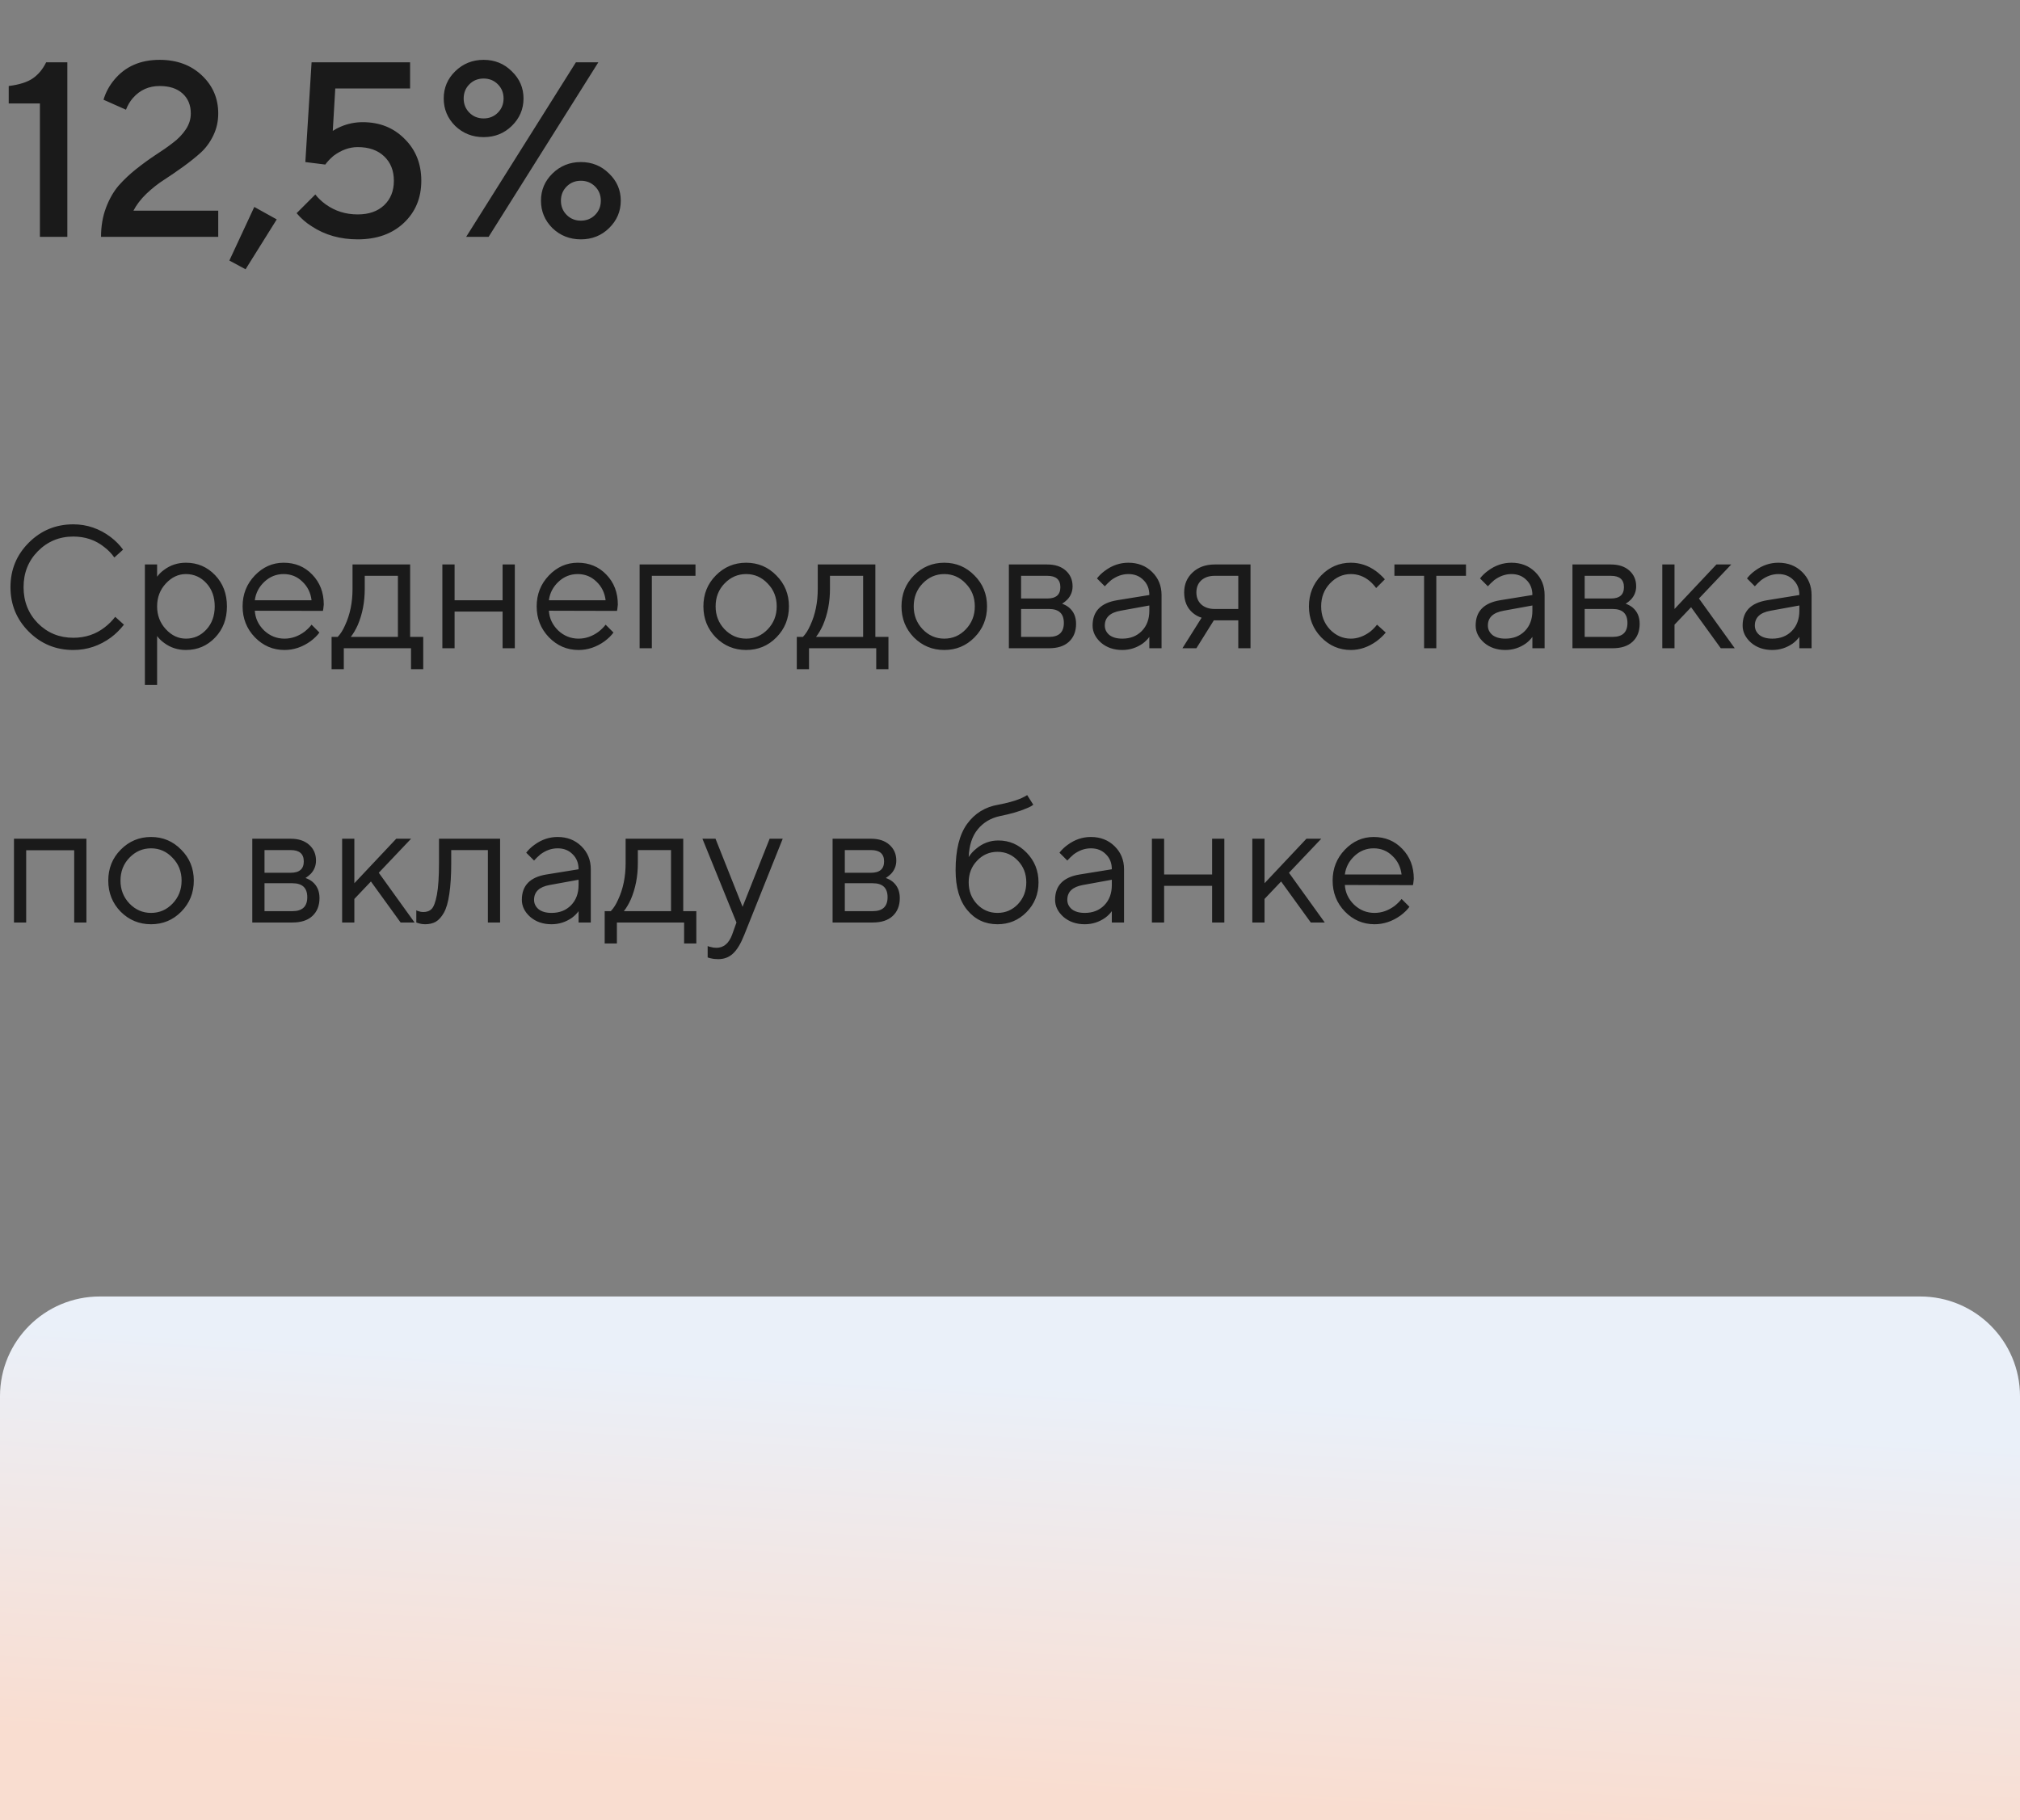
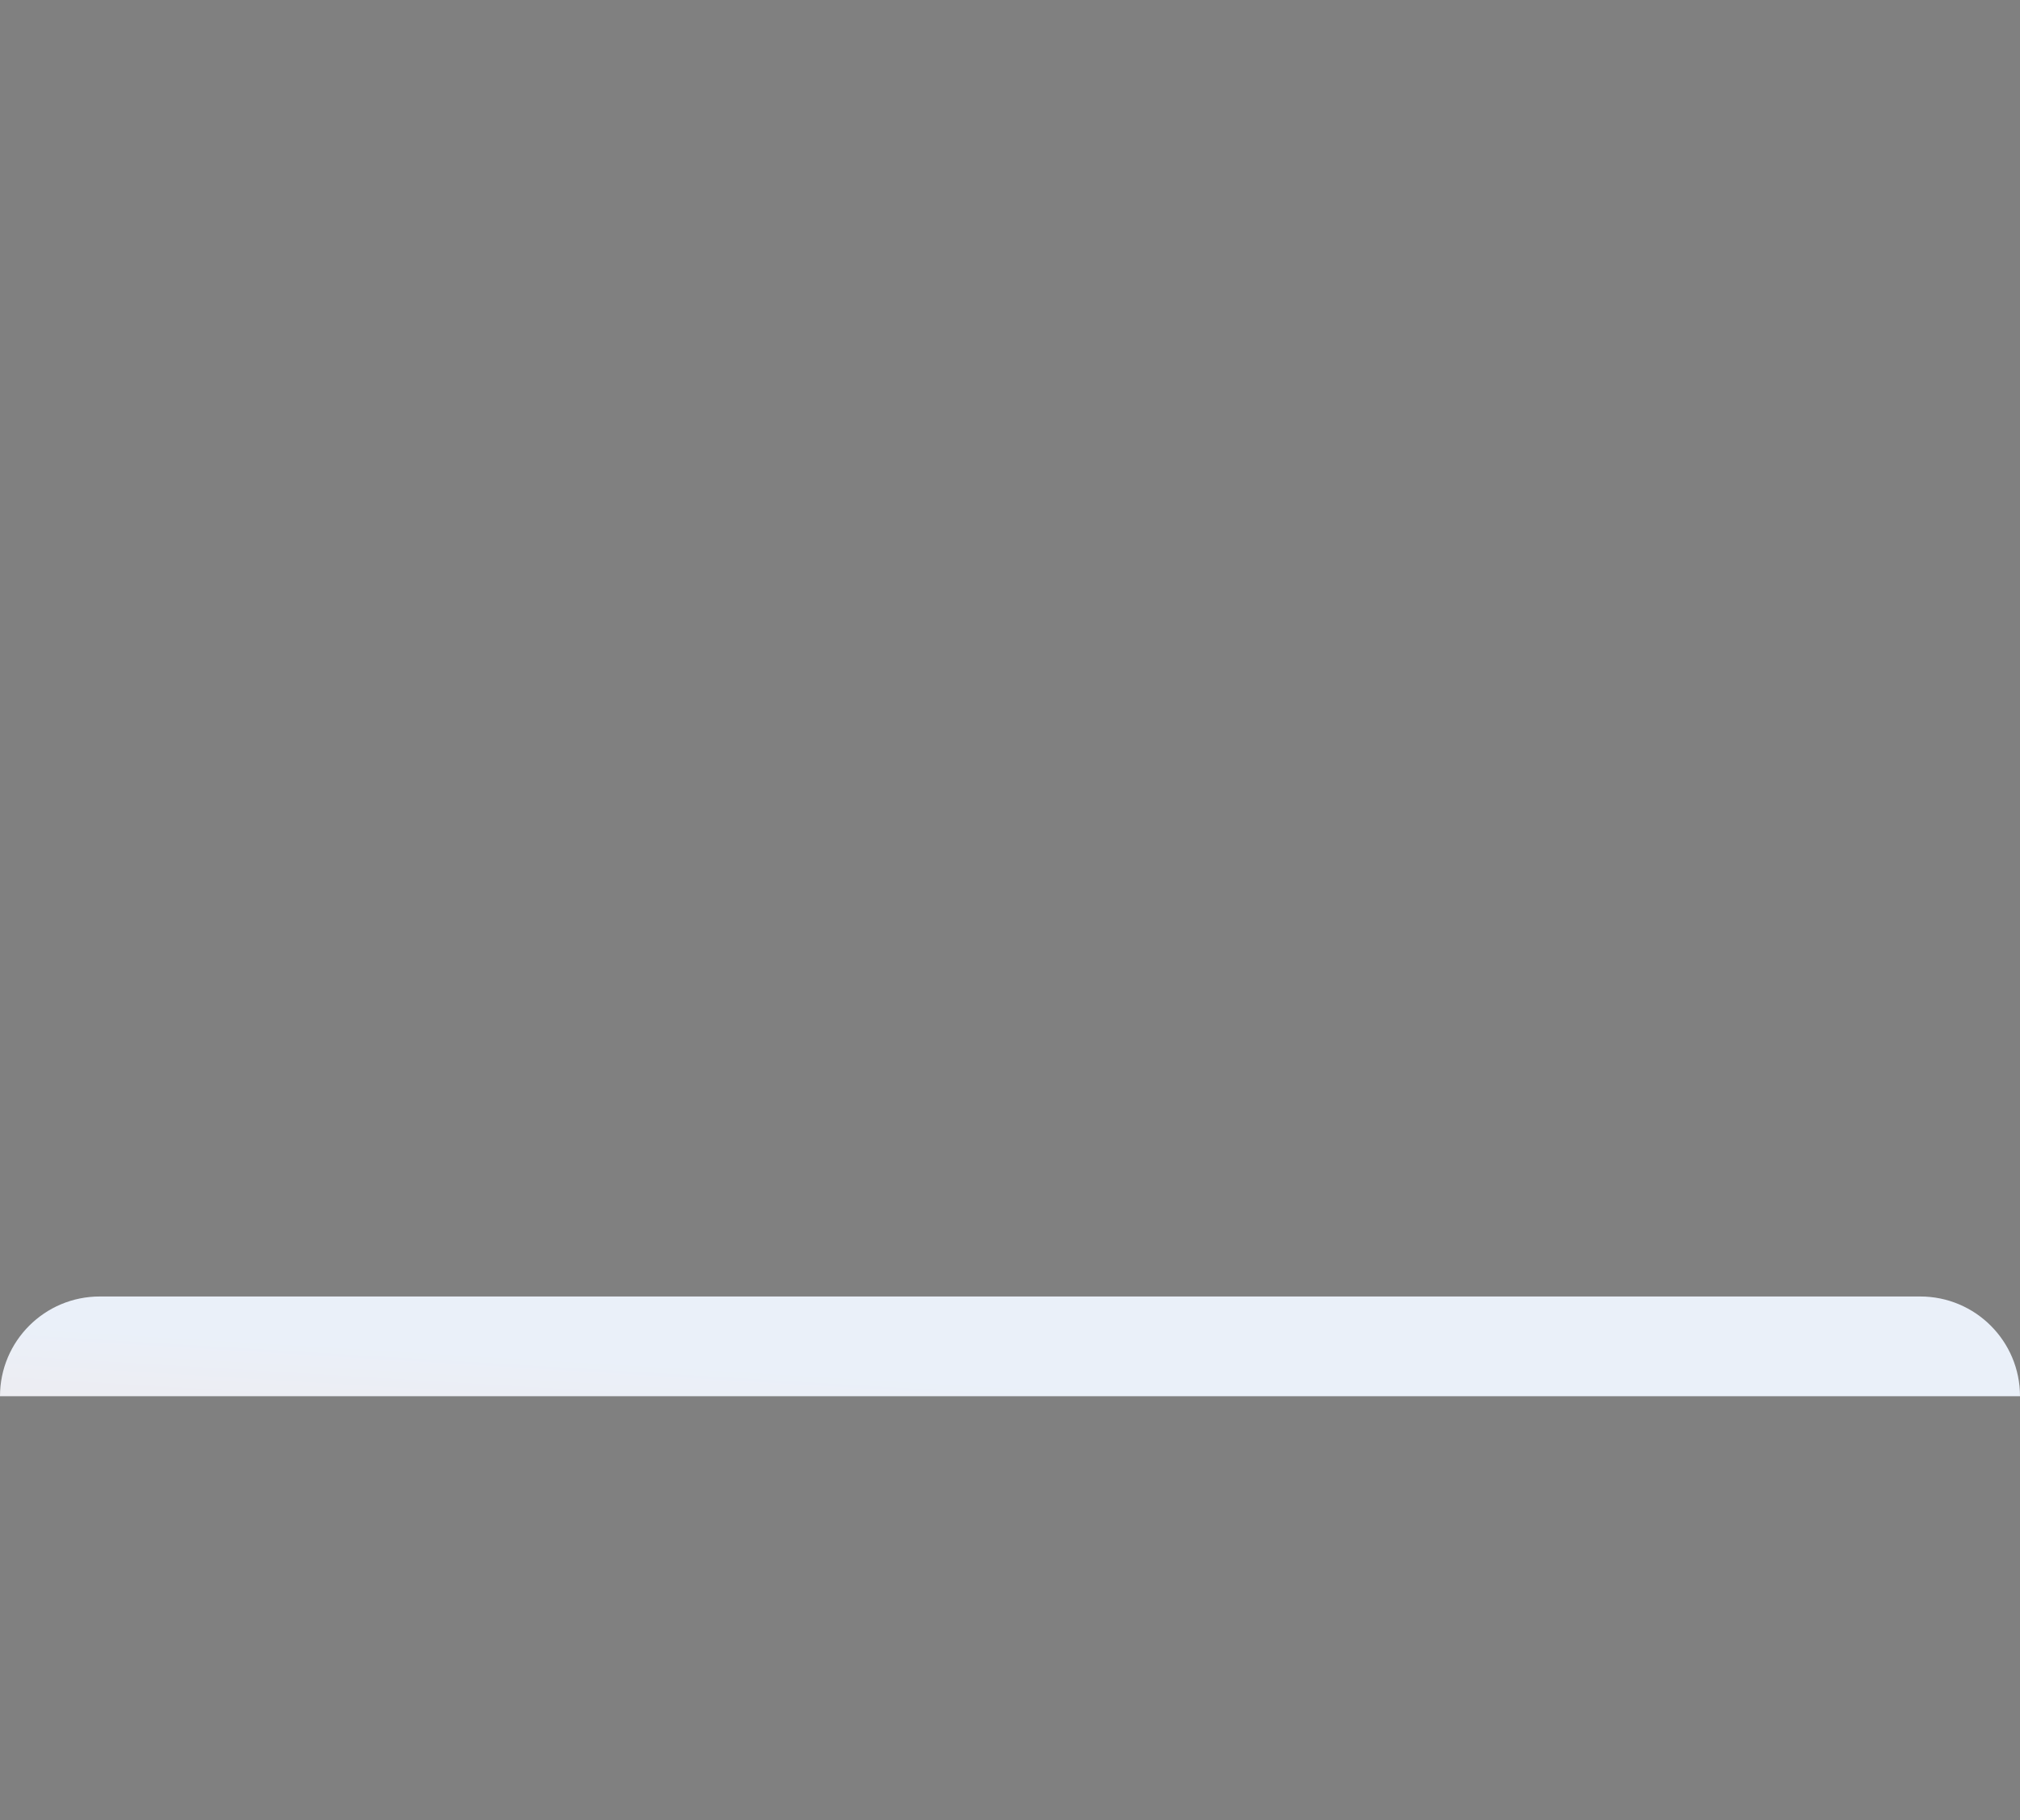
<svg xmlns="http://www.w3.org/2000/svg" width="162" height="146" viewBox="0 0 162 146" fill="none">
  <rect x="0" y="0" width="162" height="146" fill="#808080" stroke="none" />
-   <path d="M9.24 49.48L9.94 50.11C9.613 50.521 9.268 50.861 8.904 51.132C7.989 51.804 6.981 52.14 5.88 52.14C4.48 52.14 3.29 51.65 2.31 50.67C1.33 49.69 0.84 48.5 0.84 47.1C0.84 45.7 1.33 44.51 2.31 43.53C3.29 42.55 4.48 42.06 5.88 42.06C6.972 42.06 7.971 42.401 8.876 43.082C9.268 43.381 9.599 43.717 9.87 44.09L9.17 44.72C8.937 44.393 8.666 44.113 8.358 43.88C7.658 43.32 6.832 43.04 5.88 43.04C4.76 43.04 3.813 43.432 3.038 44.216C2.273 44.991 1.89 45.952 1.89 47.1C1.89 48.248 2.273 49.214 3.038 49.998C3.813 50.773 4.76 51.16 5.88 51.16C6.841 51.16 7.681 50.88 8.4 50.32C8.717 50.077 8.997 49.797 9.24 49.48ZM11.62 54.94V45.28H12.6V46.26C12.759 46.045 12.95 45.859 13.174 45.7C13.678 45.327 14.257 45.14 14.91 45.14C15.834 45.14 16.613 45.471 17.248 46.134C17.883 46.797 18.2 47.632 18.2 48.64C18.2 49.648 17.883 50.483 17.248 51.146C16.613 51.809 15.834 52.14 14.91 52.14C14.257 52.14 13.678 51.953 13.174 51.58C12.95 51.421 12.759 51.235 12.6 51.02V54.94H11.62ZM14.91 51.23C15.554 51.23 16.1 50.987 16.548 50.502C16.996 50.017 17.22 49.396 17.22 48.64C17.22 47.884 16.996 47.263 16.548 46.778C16.1 46.293 15.554 46.05 14.91 46.05C14.303 46.05 13.767 46.302 13.3 46.806C12.833 47.31 12.6 47.921 12.6 48.64C12.6 49.359 12.833 49.97 13.3 50.474C13.767 50.978 14.303 51.23 14.91 51.23ZM24.986 50.11L25.616 50.74C25.439 50.983 25.201 51.216 24.902 51.44C24.249 51.907 23.553 52.14 22.816 52.14C21.892 52.14 21.099 51.799 20.436 51.118C19.783 50.437 19.456 49.611 19.456 48.64C19.456 47.669 19.783 46.843 20.436 46.162C21.09 45.481 21.86 45.14 22.746 45.14C23.67 45.14 24.436 45.457 25.042 46.092C25.658 46.727 25.966 47.529 25.966 48.5C25.966 48.547 25.952 48.668 25.924 48.864L25.896 49.004L20.436 48.99C20.474 49.597 20.721 50.124 21.178 50.572C21.645 51.011 22.191 51.23 22.816 51.23C23.386 51.23 23.922 51.043 24.426 50.67C24.669 50.474 24.855 50.287 24.986 50.11ZM20.436 48.15H24.986C24.912 47.543 24.664 47.044 24.244 46.652C23.834 46.251 23.334 46.05 22.746 46.05C22.158 46.05 21.645 46.255 21.206 46.666C20.767 47.077 20.511 47.571 20.436 48.15ZM26.592 53.68V51.09H27.082C27.306 50.857 27.502 50.549 27.67 50.166C28.071 49.307 28.272 48.332 28.272 47.24V45.28H32.892V51.09H33.942V53.68H32.962V52H27.572V53.68H26.592ZM28.132 51.09H31.912V46.19H29.252V47.24C29.252 48.295 29.065 49.261 28.692 50.138C28.524 50.511 28.337 50.829 28.132 51.09ZM35.477 52V45.28H36.457V48.15H40.307V45.28H41.287V52H40.307V49.06H36.457V52H35.477ZM48.57 50.11L49.2 50.74C49.023 50.983 48.785 51.216 48.486 51.44C47.833 51.907 47.138 52.14 46.4 52.14C45.476 52.14 44.683 51.799 44.02 51.118C43.367 50.437 43.04 49.611 43.04 48.64C43.04 47.669 43.367 46.843 44.02 46.162C44.673 45.481 45.444 45.14 46.33 45.14C47.254 45.14 48.02 45.457 48.626 46.092C49.242 46.727 49.55 47.529 49.55 48.5C49.55 48.547 49.536 48.668 49.508 48.864L49.48 49.004L44.02 48.99C44.057 49.597 44.305 50.124 44.762 50.572C45.229 51.011 45.775 51.23 46.4 51.23C46.969 51.23 47.506 51.043 48.01 50.67C48.253 50.474 48.44 50.287 48.57 50.11ZM44.02 48.15H48.57C48.495 47.543 48.248 47.044 47.828 46.652C47.417 46.251 46.918 46.05 46.33 46.05C45.742 46.05 45.229 46.255 44.79 46.666C44.352 47.077 44.095 47.571 44.02 48.15ZM51.296 52V45.28H55.776V46.19H52.276V52H51.296ZM62.263 51.132C61.601 51.804 60.793 52.14 59.841 52.14C58.889 52.14 58.077 51.804 57.405 51.132C56.743 50.451 56.411 49.62 56.411 48.64C56.411 47.66 56.743 46.834 57.405 46.162C58.077 45.481 58.889 45.14 59.841 45.14C60.793 45.14 61.601 45.481 62.263 46.162C62.935 46.834 63.271 47.66 63.271 48.64C63.271 49.62 62.935 50.451 62.263 51.132ZM58.105 50.474C58.591 50.978 59.169 51.23 59.841 51.23C60.513 51.23 61.087 50.983 61.563 50.488C62.049 49.984 62.291 49.368 62.291 48.64C62.291 47.912 62.049 47.301 61.563 46.806C61.087 46.302 60.513 46.05 59.841 46.05C59.169 46.05 58.591 46.302 58.105 46.806C57.629 47.301 57.391 47.912 57.391 48.64C57.391 49.359 57.629 49.97 58.105 50.474ZM63.902 53.68V51.09H64.392C64.616 50.857 64.812 50.549 64.98 50.166C65.382 49.307 65.582 48.332 65.582 47.24V45.28H70.202V51.09H71.252V53.68H70.272V52H64.882V53.68H63.902ZM65.442 51.09H69.222V46.19H66.562V47.24C66.562 48.295 66.376 49.261 66.002 50.138C65.834 50.511 65.648 50.829 65.442 51.09ZM78.15 51.132C77.487 51.804 76.68 52.14 75.728 52.14C74.776 52.14 73.964 51.804 73.292 51.132C72.629 50.451 72.298 49.62 72.298 48.64C72.298 47.66 72.629 46.834 73.292 46.162C73.964 45.481 74.776 45.14 75.728 45.14C76.68 45.14 77.487 45.481 78.15 46.162C78.822 46.834 79.158 47.66 79.158 48.64C79.158 49.62 78.822 50.451 78.15 51.132ZM73.992 50.474C74.477 50.978 75.056 51.23 75.728 51.23C76.4 51.23 76.974 50.983 77.45 50.488C77.935 49.984 78.178 49.368 78.178 48.64C78.178 47.912 77.935 47.301 77.45 46.806C76.974 46.302 76.4 46.05 75.728 46.05C75.056 46.05 74.477 46.302 73.992 46.806C73.516 47.301 73.278 47.912 73.278 48.64C73.278 49.359 73.516 49.97 73.992 50.474ZM80.909 52V45.28H83.989C84.614 45.28 85.109 45.443 85.473 45.77C85.837 46.097 86.019 46.517 86.019 47.03C86.019 47.441 85.879 47.795 85.599 48.094C85.478 48.215 85.338 48.327 85.179 48.43C85.394 48.505 85.58 48.607 85.739 48.738C86.112 49.055 86.299 49.489 86.299 50.04C86.299 50.647 86.108 51.127 85.725 51.482C85.352 51.827 84.82 52 84.129 52H80.909ZM81.889 48.01H83.989C84.689 48.01 85.039 47.707 85.039 47.1C85.039 46.493 84.689 46.19 83.989 46.19H81.889V48.01ZM81.889 51.09H84.129C84.922 51.09 85.319 50.717 85.319 49.97C85.319 49.223 84.922 48.85 84.129 48.85H81.889V51.09ZM92.174 52V51.09C92.034 51.286 91.857 51.463 91.642 51.622C91.147 51.967 90.602 52.14 90.004 52.14C89.323 52.14 88.754 51.944 88.296 51.552C87.848 51.151 87.624 50.693 87.624 50.18C87.624 49.041 88.278 48.365 89.584 48.15L92.174 47.73C92.174 47.235 92.016 46.834 91.698 46.526C91.39 46.209 90.989 46.05 90.494 46.05C90.009 46.05 89.547 46.213 89.108 46.54C88.903 46.717 88.735 46.881 88.604 47.03L87.974 46.4C88.151 46.167 88.371 45.957 88.632 45.77C89.201 45.35 89.822 45.14 90.494 45.14C91.26 45.14 91.894 45.387 92.398 45.882C92.902 46.377 93.154 46.993 93.154 47.73V52H92.174ZM92.174 48.99V48.57L89.864 48.99C89.024 49.139 88.604 49.536 88.604 50.18C88.604 50.479 88.725 50.731 88.968 50.936C89.22 51.132 89.566 51.23 90.004 51.23C90.648 51.23 91.171 51.025 91.572 50.614C91.974 50.203 92.174 49.662 92.174 48.99ZM94.828 52L96.368 49.55C96.116 49.475 95.882 49.349 95.668 49.172C95.201 48.78 94.968 48.229 94.968 47.52C94.968 46.876 95.192 46.344 95.64 45.924C96.097 45.495 96.69 45.28 97.418 45.28H100.288V52H99.308V49.76H97.348L95.948 52H94.828ZM97.418 48.85H99.308V46.19H97.418C96.97 46.19 96.61 46.311 96.34 46.554C96.078 46.797 95.948 47.119 95.948 47.52C95.948 47.921 96.078 48.243 96.34 48.486C96.61 48.729 96.97 48.85 97.418 48.85ZM110.434 50.11L111.134 50.74C110.947 50.973 110.7 51.207 110.392 51.44C109.738 51.907 109.052 52.14 108.334 52.14C107.41 52.14 106.616 51.799 105.954 51.118C105.3 50.437 104.974 49.611 104.974 48.64C104.974 47.669 105.3 46.843 105.954 46.162C106.616 45.481 107.41 45.14 108.334 45.14C109.062 45.14 109.734 45.364 110.35 45.812C110.602 45.999 110.84 46.218 111.064 46.47L110.364 47.17C110.214 46.965 110.042 46.778 109.846 46.61C109.398 46.237 108.894 46.05 108.334 46.05C107.69 46.05 107.13 46.302 106.654 46.806C106.187 47.301 105.954 47.912 105.954 48.64C105.954 49.368 106.187 49.984 106.654 50.488C107.13 50.983 107.69 51.23 108.334 51.23C108.866 51.23 109.384 51.043 109.888 50.67C110.102 50.493 110.284 50.306 110.434 50.11ZM114.209 52V46.19H111.829V45.28H117.569V46.19H115.189V52H114.209ZM122.895 52V51.09C122.755 51.286 122.578 51.463 122.363 51.622C121.868 51.967 121.322 52.14 120.725 52.14C120.044 52.14 119.474 51.944 119.017 51.552C118.569 51.151 118.345 50.693 118.345 50.18C118.345 49.041 118.998 48.365 120.305 48.15L122.895 47.73C122.895 47.235 122.736 46.834 122.419 46.526C122.111 46.209 121.71 46.05 121.215 46.05C120.73 46.05 120.268 46.213 119.829 46.54C119.624 46.717 119.456 46.881 119.325 47.03L118.695 46.4C118.872 46.167 119.092 45.957 119.353 45.77C119.922 45.35 120.543 45.14 121.215 45.14C121.98 45.14 122.615 45.387 123.119 45.882C123.623 46.377 123.875 46.993 123.875 47.73V52H122.895ZM122.895 48.99V48.57L120.585 48.99C119.745 49.139 119.325 49.536 119.325 50.18C119.325 50.479 119.446 50.731 119.689 50.936C119.941 51.132 120.286 51.23 120.725 51.23C121.369 51.23 121.892 51.025 122.293 50.614C122.694 50.203 122.895 49.662 122.895 48.99ZM126.108 52V45.28H129.188C129.814 45.28 130.308 45.443 130.672 45.77C131.036 46.097 131.218 46.517 131.218 47.03C131.218 47.441 131.078 47.795 130.798 48.094C130.677 48.215 130.537 48.327 130.378 48.43C130.593 48.505 130.78 48.607 130.938 48.738C131.312 49.055 131.498 49.489 131.498 50.04C131.498 50.647 131.307 51.127 130.924 51.482C130.551 51.827 130.019 52 129.328 52H126.108ZM127.088 48.01H129.188C129.888 48.01 130.238 47.707 130.238 47.1C130.238 46.493 129.888 46.19 129.188 46.19H127.088V48.01ZM127.088 51.09H129.328C130.122 51.09 130.518 50.717 130.518 49.97C130.518 49.223 130.122 48.85 129.328 48.85H127.088V51.09ZM133.313 52V45.28H134.293V48.85L137.653 45.28H138.843L136.253 48.01L139.123 52H138.003L135.623 48.71L134.293 50.11V52H133.313ZM144.305 52V51.09C144.165 51.286 143.988 51.463 143.773 51.622C143.278 51.967 142.732 52.14 142.135 52.14C141.454 52.14 140.884 51.944 140.427 51.552C139.979 51.151 139.755 50.693 139.755 50.18C139.755 49.041 140.408 48.365 141.715 48.15L144.305 47.73C144.305 47.235 144.146 46.834 143.829 46.526C143.521 46.209 143.12 46.05 142.625 46.05C142.14 46.05 141.678 46.213 141.239 46.54C141.034 46.717 140.866 46.881 140.735 47.03L140.105 46.4C140.282 46.167 140.502 45.957 140.763 45.77C141.332 45.35 141.953 45.14 142.625 45.14C143.39 45.14 144.025 45.387 144.529 45.882C145.033 46.377 145.285 46.993 145.285 47.73V52H144.305ZM144.305 48.99V48.57L141.995 48.99C141.155 49.139 140.735 49.536 140.735 50.18C140.735 50.479 140.856 50.731 141.099 50.936C141.351 51.132 141.696 51.23 142.135 51.23C142.779 51.23 143.302 51.025 143.703 50.614C144.104 50.203 144.305 49.662 144.305 48.99ZM1.12 74V67.28H6.93V74H5.95V68.204H2.1V74H1.12ZM14.535 73.132C13.872 73.804 13.065 74.14 12.113 74.14C11.161 74.14 10.349 73.804 9.677 73.132C9.014 72.451 8.683 71.62 8.683 70.64C8.683 69.66 9.014 68.834 9.677 68.162C10.349 67.481 11.161 67.14 12.113 67.14C13.065 67.14 13.872 67.481 14.535 68.162C15.207 68.834 15.543 69.66 15.543 70.64C15.543 71.62 15.207 72.451 14.535 73.132ZM10.377 72.474C10.862 72.978 11.441 73.23 12.113 73.23C12.785 73.23 13.359 72.983 13.835 72.488C14.32 71.984 14.563 71.368 14.563 70.64C14.563 69.912 14.32 69.301 13.835 68.806C13.359 68.302 12.785 68.05 12.113 68.05C11.441 68.05 10.862 68.302 10.377 68.806C9.901 69.301 9.663 69.912 9.663 70.64C9.663 71.359 9.901 71.97 10.377 72.474ZM20.233 74V67.28H23.313C23.939 67.28 24.433 67.443 24.797 67.77C25.161 68.097 25.343 68.517 25.343 69.03C25.343 69.441 25.203 69.795 24.923 70.094C24.802 70.215 24.662 70.327 24.503 70.43C24.718 70.505 24.905 70.607 25.063 70.738C25.437 71.055 25.623 71.489 25.623 72.04C25.623 72.647 25.432 73.127 25.049 73.482C24.676 73.827 24.144 74 23.453 74H20.233ZM21.213 70.01H23.313C24.013 70.01 24.363 69.707 24.363 69.1C24.363 68.493 24.013 68.19 23.313 68.19H21.213V70.01ZM21.213 73.09H23.453C24.247 73.09 24.643 72.717 24.643 71.97C24.643 71.223 24.247 70.85 23.453 70.85H21.213V73.09ZM27.438 74V67.28H28.418V70.85L31.778 67.28H32.968L30.378 70.01L33.248 74H32.128L29.748 70.71L28.418 72.11V74H27.438ZM33.387 74V73.02C33.443 73.057 33.499 73.081 33.555 73.09C33.676 73.137 33.807 73.16 33.947 73.16C34.236 73.16 34.46 73.076 34.619 72.908C34.787 72.74 34.927 72.362 35.039 71.774C35.151 71.177 35.207 70.332 35.207 69.24V67.28H40.107V74H39.127V68.19H36.187V69.24C36.187 70.229 36.135 71.055 36.033 71.718C35.939 72.371 35.795 72.871 35.599 73.216C35.403 73.561 35.183 73.804 34.941 73.944C34.707 74.075 34.423 74.14 34.087 74.14C33.919 74.14 33.755 74.117 33.597 74.07C33.55 74.061 33.48 74.037 33.387 74ZM46.401 74V73.09C46.261 73.286 46.083 73.463 45.869 73.622C45.374 73.967 44.828 74.14 44.231 74.14C43.549 74.14 42.98 73.944 42.523 73.552C42.075 73.151 41.851 72.693 41.851 72.18C41.851 71.041 42.504 70.365 43.811 70.15L46.401 69.73C46.401 69.235 46.242 68.834 45.925 68.526C45.617 68.209 45.215 68.05 44.721 68.05C44.235 68.05 43.773 68.213 43.335 68.54C43.129 68.717 42.961 68.881 42.831 69.03L42.201 68.4C42.378 68.167 42.597 67.957 42.859 67.77C43.428 67.35 44.049 67.14 44.721 67.14C45.486 67.14 46.121 67.387 46.625 67.882C47.129 68.377 47.381 68.993 47.381 69.73V74H46.401ZM46.401 70.99V70.57L44.091 70.99C43.251 71.139 42.831 71.536 42.831 72.18C42.831 72.479 42.952 72.731 43.195 72.936C43.447 73.132 43.792 73.23 44.231 73.23C44.875 73.23 45.397 73.025 45.799 72.614C46.2 72.203 46.401 71.662 46.401 70.99ZM48.494 75.68V73.09H48.984C49.208 72.857 49.404 72.549 49.572 72.166C49.974 71.307 50.174 70.332 50.174 69.24V67.28H54.794V73.09H55.844V75.68H54.864V74H49.474V75.68H48.494ZM50.034 73.09H53.814V68.19H51.154V69.24C51.154 70.295 50.968 71.261 50.594 72.138C50.426 72.511 50.239 72.829 50.034 73.09ZM56.753 76.8V75.89C56.837 75.927 56.912 75.951 56.977 75.96C57.136 76.007 57.294 76.03 57.453 76.03C58.032 76.03 58.452 75.68 58.713 74.98L59.063 74L56.333 67.28H57.383L59.553 72.74L61.723 67.28H62.773L59.693 74.98C59.413 75.689 59.11 76.193 58.783 76.492C58.466 76.791 58.069 76.94 57.593 76.94C57.378 76.94 57.178 76.917 56.991 76.87C56.926 76.861 56.846 76.837 56.753 76.8ZM66.772 74V67.28H69.852C70.478 67.28 70.972 67.443 71.336 67.77C71.7 68.097 71.882 68.517 71.882 69.03C71.882 69.441 71.742 69.795 71.462 70.094C71.341 70.215 71.201 70.327 71.042 70.43C71.257 70.505 71.444 70.607 71.602 70.738C71.976 71.055 72.162 71.489 72.162 72.04C72.162 72.647 71.971 73.127 71.588 73.482C71.215 73.827 70.683 74 69.992 74H66.772ZM67.752 70.01H69.852C70.552 70.01 70.902 69.707 70.902 69.1C70.902 68.493 70.552 68.19 69.852 68.19H67.752V70.01ZM67.752 73.09H69.992C70.786 73.09 71.182 72.717 71.182 71.97C71.182 71.223 70.786 70.85 69.992 70.85H67.752V73.09ZM82.377 63.78L82.867 64.55C82.746 64.653 82.564 64.751 82.321 64.844C81.789 65.077 81.084 65.283 80.207 65.46C79.46 65.619 78.863 65.973 78.415 66.524C77.967 67.065 77.724 67.807 77.687 68.75C77.846 68.498 78.041 68.279 78.275 68.092C78.797 67.644 79.395 67.42 80.067 67.42C80.944 67.42 81.7 67.747 82.335 68.4C82.969 69.053 83.287 69.847 83.287 70.78C83.287 71.723 82.965 72.521 82.321 73.174C81.686 73.818 80.912 74.14 79.997 74.14C79.007 74.14 78.2 73.762 77.575 73.006C76.95 72.25 76.637 71.181 76.637 69.8C76.637 68.176 76.945 66.939 77.561 66.09C78.177 65.241 79.012 64.727 80.067 64.55C80.767 64.419 81.359 64.256 81.845 64.06C82.106 63.939 82.284 63.845 82.377 63.78ZM78.359 72.53C78.807 72.997 79.353 73.23 79.997 73.23C80.641 73.23 81.187 72.997 81.635 72.53C82.083 72.054 82.307 71.471 82.307 70.78C82.307 70.089 82.083 69.511 81.635 69.044C81.187 68.568 80.641 68.33 79.997 68.33C79.353 68.33 78.807 68.568 78.359 69.044C77.911 69.511 77.687 70.089 77.687 70.78C77.687 71.471 77.911 72.054 78.359 72.53ZM89.166 74V73.09C89.026 73.286 88.849 73.463 88.634 73.622C88.14 73.967 87.594 74.14 86.996 74.14C86.315 74.14 85.746 73.944 85.288 73.552C84.84 73.151 84.616 72.693 84.616 72.18C84.616 71.041 85.27 70.365 86.576 70.15L89.166 69.73C89.166 69.235 89.008 68.834 88.69 68.526C88.382 68.209 87.981 68.05 87.486 68.05C87.001 68.05 86.539 68.213 86.1 68.54C85.895 68.717 85.727 68.881 85.596 69.03L84.966 68.4C85.144 68.167 85.363 67.957 85.624 67.77C86.194 67.35 86.814 67.14 87.486 67.14C88.252 67.14 88.886 67.387 89.39 67.882C89.894 68.377 90.146 68.993 90.146 69.73V74H89.166ZM89.166 70.99V70.57L86.856 70.99C86.016 71.139 85.596 71.536 85.596 72.18C85.596 72.479 85.718 72.731 85.96 72.936C86.212 73.132 86.558 73.23 86.996 73.23C87.64 73.23 88.163 73.025 88.564 72.614C88.966 72.203 89.166 71.662 89.166 70.99ZM92.38 74V67.28H93.36V70.15H97.21V67.28H98.19V74H97.21V71.06H93.36V74H92.38ZM100.433 74V67.28H101.413V70.85L104.773 67.28H105.963L103.373 70.01L106.243 74H105.123L102.743 70.71L101.413 72.11V74H100.433ZM112.404 72.11L113.034 72.74C112.857 72.983 112.619 73.216 112.32 73.44C111.667 73.907 110.971 74.14 110.234 74.14C109.31 74.14 108.517 73.799 107.854 73.118C107.201 72.437 106.874 71.611 106.874 70.64C106.874 69.669 107.201 68.843 107.854 68.162C108.507 67.481 109.277 67.14 110.164 67.14C111.088 67.14 111.853 67.457 112.46 68.092C113.076 68.727 113.384 69.529 113.384 70.5C113.384 70.547 113.37 70.668 113.342 70.864L113.314 71.004L107.854 70.99C107.891 71.597 108.139 72.124 108.596 72.572C109.063 73.011 109.609 73.23 110.234 73.23C110.803 73.23 111.34 73.043 111.844 72.67C112.087 72.474 112.273 72.287 112.404 72.11ZM107.854 70.15H112.404C112.329 69.543 112.082 69.044 111.662 68.652C111.251 68.251 110.752 68.05 110.164 68.05C109.576 68.05 109.063 68.255 108.624 68.666C108.185 69.077 107.929 69.571 107.854 70.15Z" fill="#1A1A1A" />
-   <path d="M3.2 19V8.3H0.7V6.9C1.553 6.793 2.2 6.587 2.64 6.28C3.08 5.973 3.433 5.547 3.7 5H5.4V19H3.2ZM10.702 16.9H17.502V19H8.102C8.102 18.147 8.236 17.367 8.502 16.66C8.769 15.953 9.109 15.36 9.522 14.88C9.949 14.4 10.416 13.96 10.922 13.56C11.442 13.147 11.956 12.773 12.462 12.44C12.982 12.107 13.449 11.78 13.862 11.46C14.289 11.14 14.636 10.78 14.902 10.38C15.169 9.98 15.302 9.553 15.302 9.1C15.302 8.433 15.082 7.9 14.642 7.5C14.202 7.1 13.589 6.9 12.802 6.9C11.936 6.9 11.222 7.22 10.662 7.86C10.436 8.113 10.249 8.427 10.102 8.8L8.302 8C8.476 7.413 8.762 6.88 9.162 6.4C10.042 5.333 11.256 4.8 12.802 4.8C14.176 4.8 15.302 5.213 16.182 6.04C17.062 6.867 17.502 7.887 17.502 9.1C17.502 9.74 17.369 10.333 17.102 10.88C16.836 11.427 16.496 11.887 16.082 12.26C15.682 12.62 15.216 12.993 14.682 13.38C14.162 13.753 13.656 14.1 13.162 14.42C12.682 14.727 12.209 15.1 11.742 15.54C11.289 15.98 10.942 16.433 10.702 16.9ZM18.394 20.9L20.394 16.6L22.194 17.6L19.694 21.6L18.394 20.9ZM23.788 17.1L25.288 15.6C25.502 15.88 25.782 16.147 26.128 16.4C26.875 16.933 27.728 17.2 28.688 17.2C29.582 17.2 30.288 16.953 30.808 16.46C31.328 15.967 31.588 15.313 31.588 14.5C31.588 13.687 31.328 13.033 30.808 12.54C30.288 12.047 29.582 11.8 28.688 11.8C28.022 11.8 27.375 12.033 26.748 12.5C26.468 12.74 26.248 12.973 26.088 13.2L24.488 13L24.988 5H32.888V7.1H26.888L26.688 10.5C26.888 10.367 27.102 10.253 27.328 10.16C27.888 9.92 28.475 9.8 29.088 9.8C30.448 9.8 31.568 10.247 32.448 11.14C33.342 12.02 33.788 13.14 33.788 14.5C33.788 15.873 33.322 17 32.388 17.88C31.455 18.76 30.222 19.2 28.688 19.2C27.288 19.2 26.062 18.853 25.008 18.16C24.555 17.88 24.148 17.527 23.788 17.1ZM36.505 10.1C35.892 9.487 35.585 8.753 35.585 7.9C35.585 7.047 35.892 6.32 36.505 5.72C37.132 5.107 37.892 4.8 38.785 4.8C39.678 4.8 40.432 5.107 41.045 5.72C41.672 6.32 41.985 7.047 41.985 7.9C41.985 8.753 41.672 9.487 41.045 10.1C40.432 10.7 39.678 11 38.785 11C37.892 11 37.132 10.7 36.505 10.1ZM37.645 6.76C37.339 7.067 37.185 7.447 37.185 7.9C37.185 8.353 37.339 8.733 37.645 9.04C37.952 9.347 38.332 9.5 38.785 9.5C39.239 9.5 39.618 9.347 39.925 9.04C40.232 8.733 40.385 8.353 40.385 7.9C40.385 7.447 40.232 7.067 39.925 6.76C39.618 6.453 39.239 6.3 38.785 6.3C38.332 6.3 37.952 6.453 37.645 6.76ZM37.385 19L46.185 5H47.985L39.185 19H37.385ZM44.305 18.3C43.692 17.687 43.385 16.953 43.385 16.1C43.385 15.247 43.692 14.52 44.305 13.92C44.932 13.307 45.692 13 46.585 13C47.478 13 48.232 13.307 48.845 13.92C49.472 14.52 49.785 15.247 49.785 16.1C49.785 16.953 49.472 17.687 48.845 18.3C48.232 18.9 47.478 19.2 46.585 19.2C45.692 19.2 44.932 18.9 44.305 18.3ZM45.445 17.24C45.752 17.547 46.132 17.7 46.585 17.7C47.038 17.7 47.419 17.547 47.725 17.24C48.032 16.933 48.185 16.553 48.185 16.1C48.185 15.647 48.032 15.267 47.725 14.96C47.419 14.653 47.038 14.5 46.585 14.5C46.132 14.5 45.752 14.653 45.445 14.96C45.139 15.267 44.985 15.647 44.985 16.1C44.985 16.553 45.139 16.933 45.445 17.24Z" fill="#1A1A1A" />
-   <path d="M0 112C0 107.582 3.582 104 8 104H154C158.418 104 162 107.582 162 112V146H0V112Z" fill="url(#paint0_linear_3134_22272)" />
+   <path d="M0 112C0 107.582 3.582 104 8 104H154C158.418 104 162 107.582 162 112V146V112Z" fill="url(#paint0_linear_3134_22272)" />
  <defs>
    <linearGradient id="paint0_linear_3134_22272" x1="29.148" y1="140.562" x2="31.107" y2="107.984" gradientUnits="userSpaceOnUse">
      <stop stop-color="#F9DDD0" />
      <stop offset="1" stop-color="#EAF0F9" />
    </linearGradient>
  </defs>
</svg>